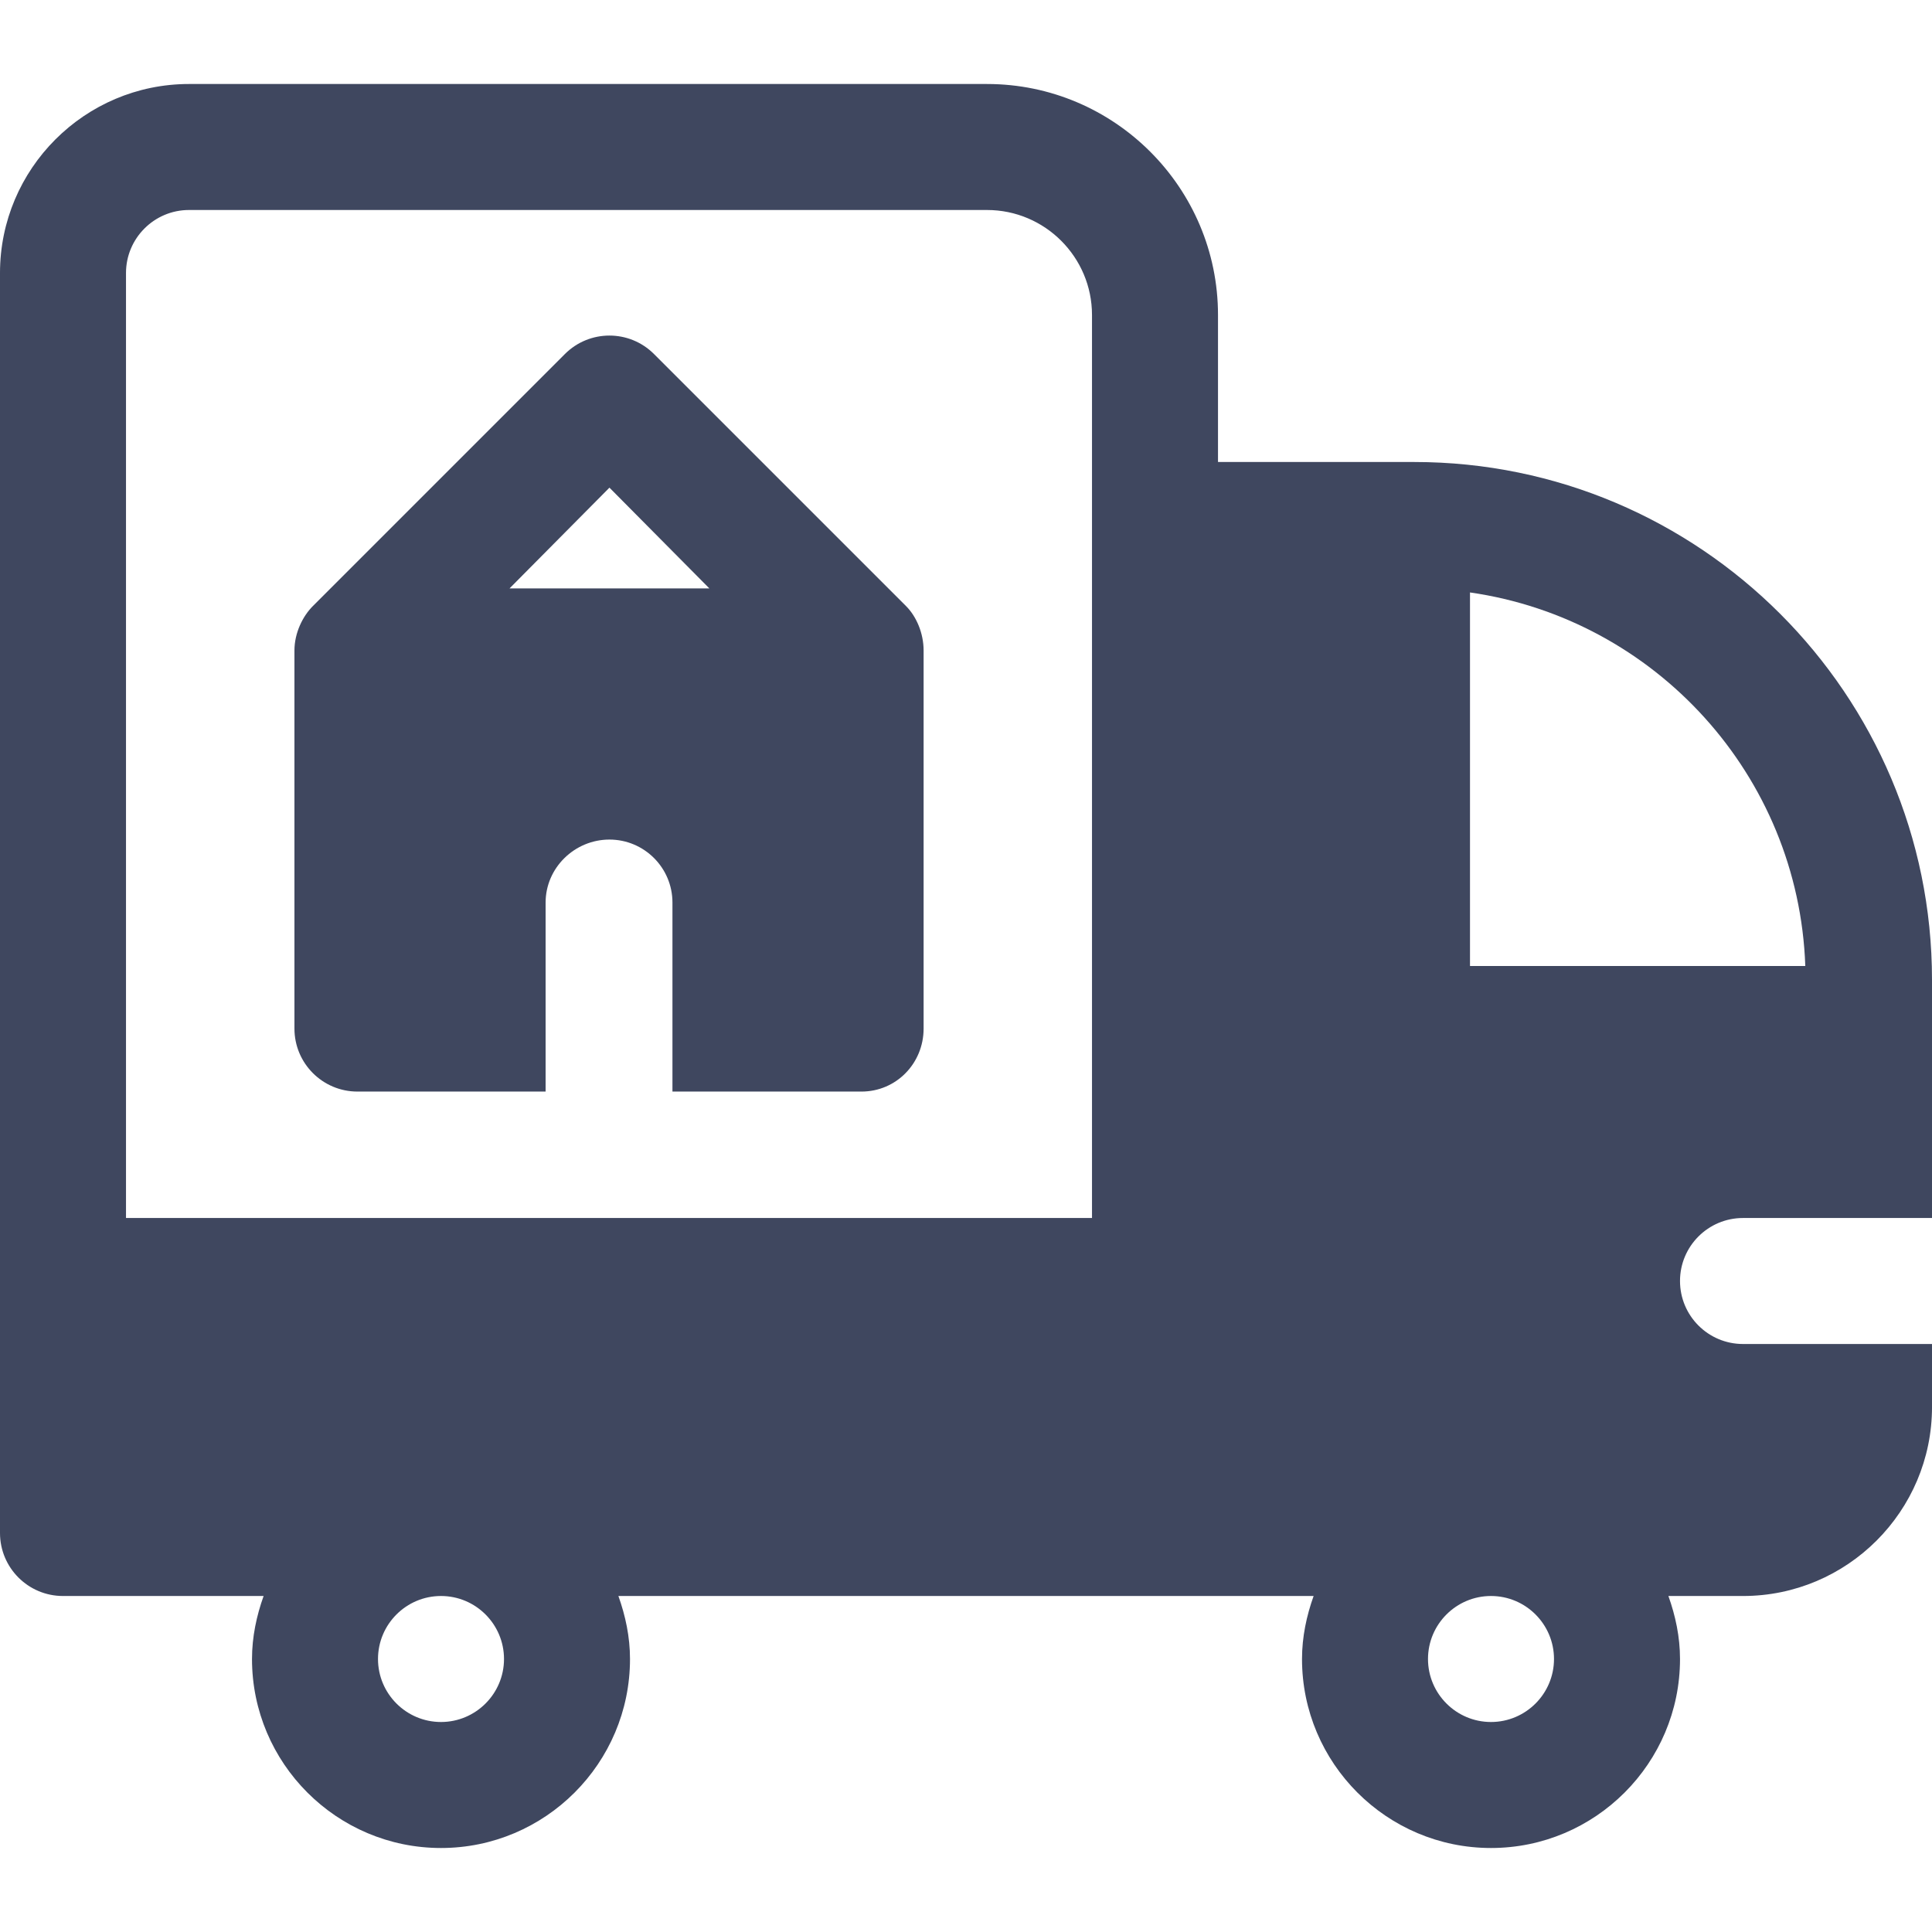
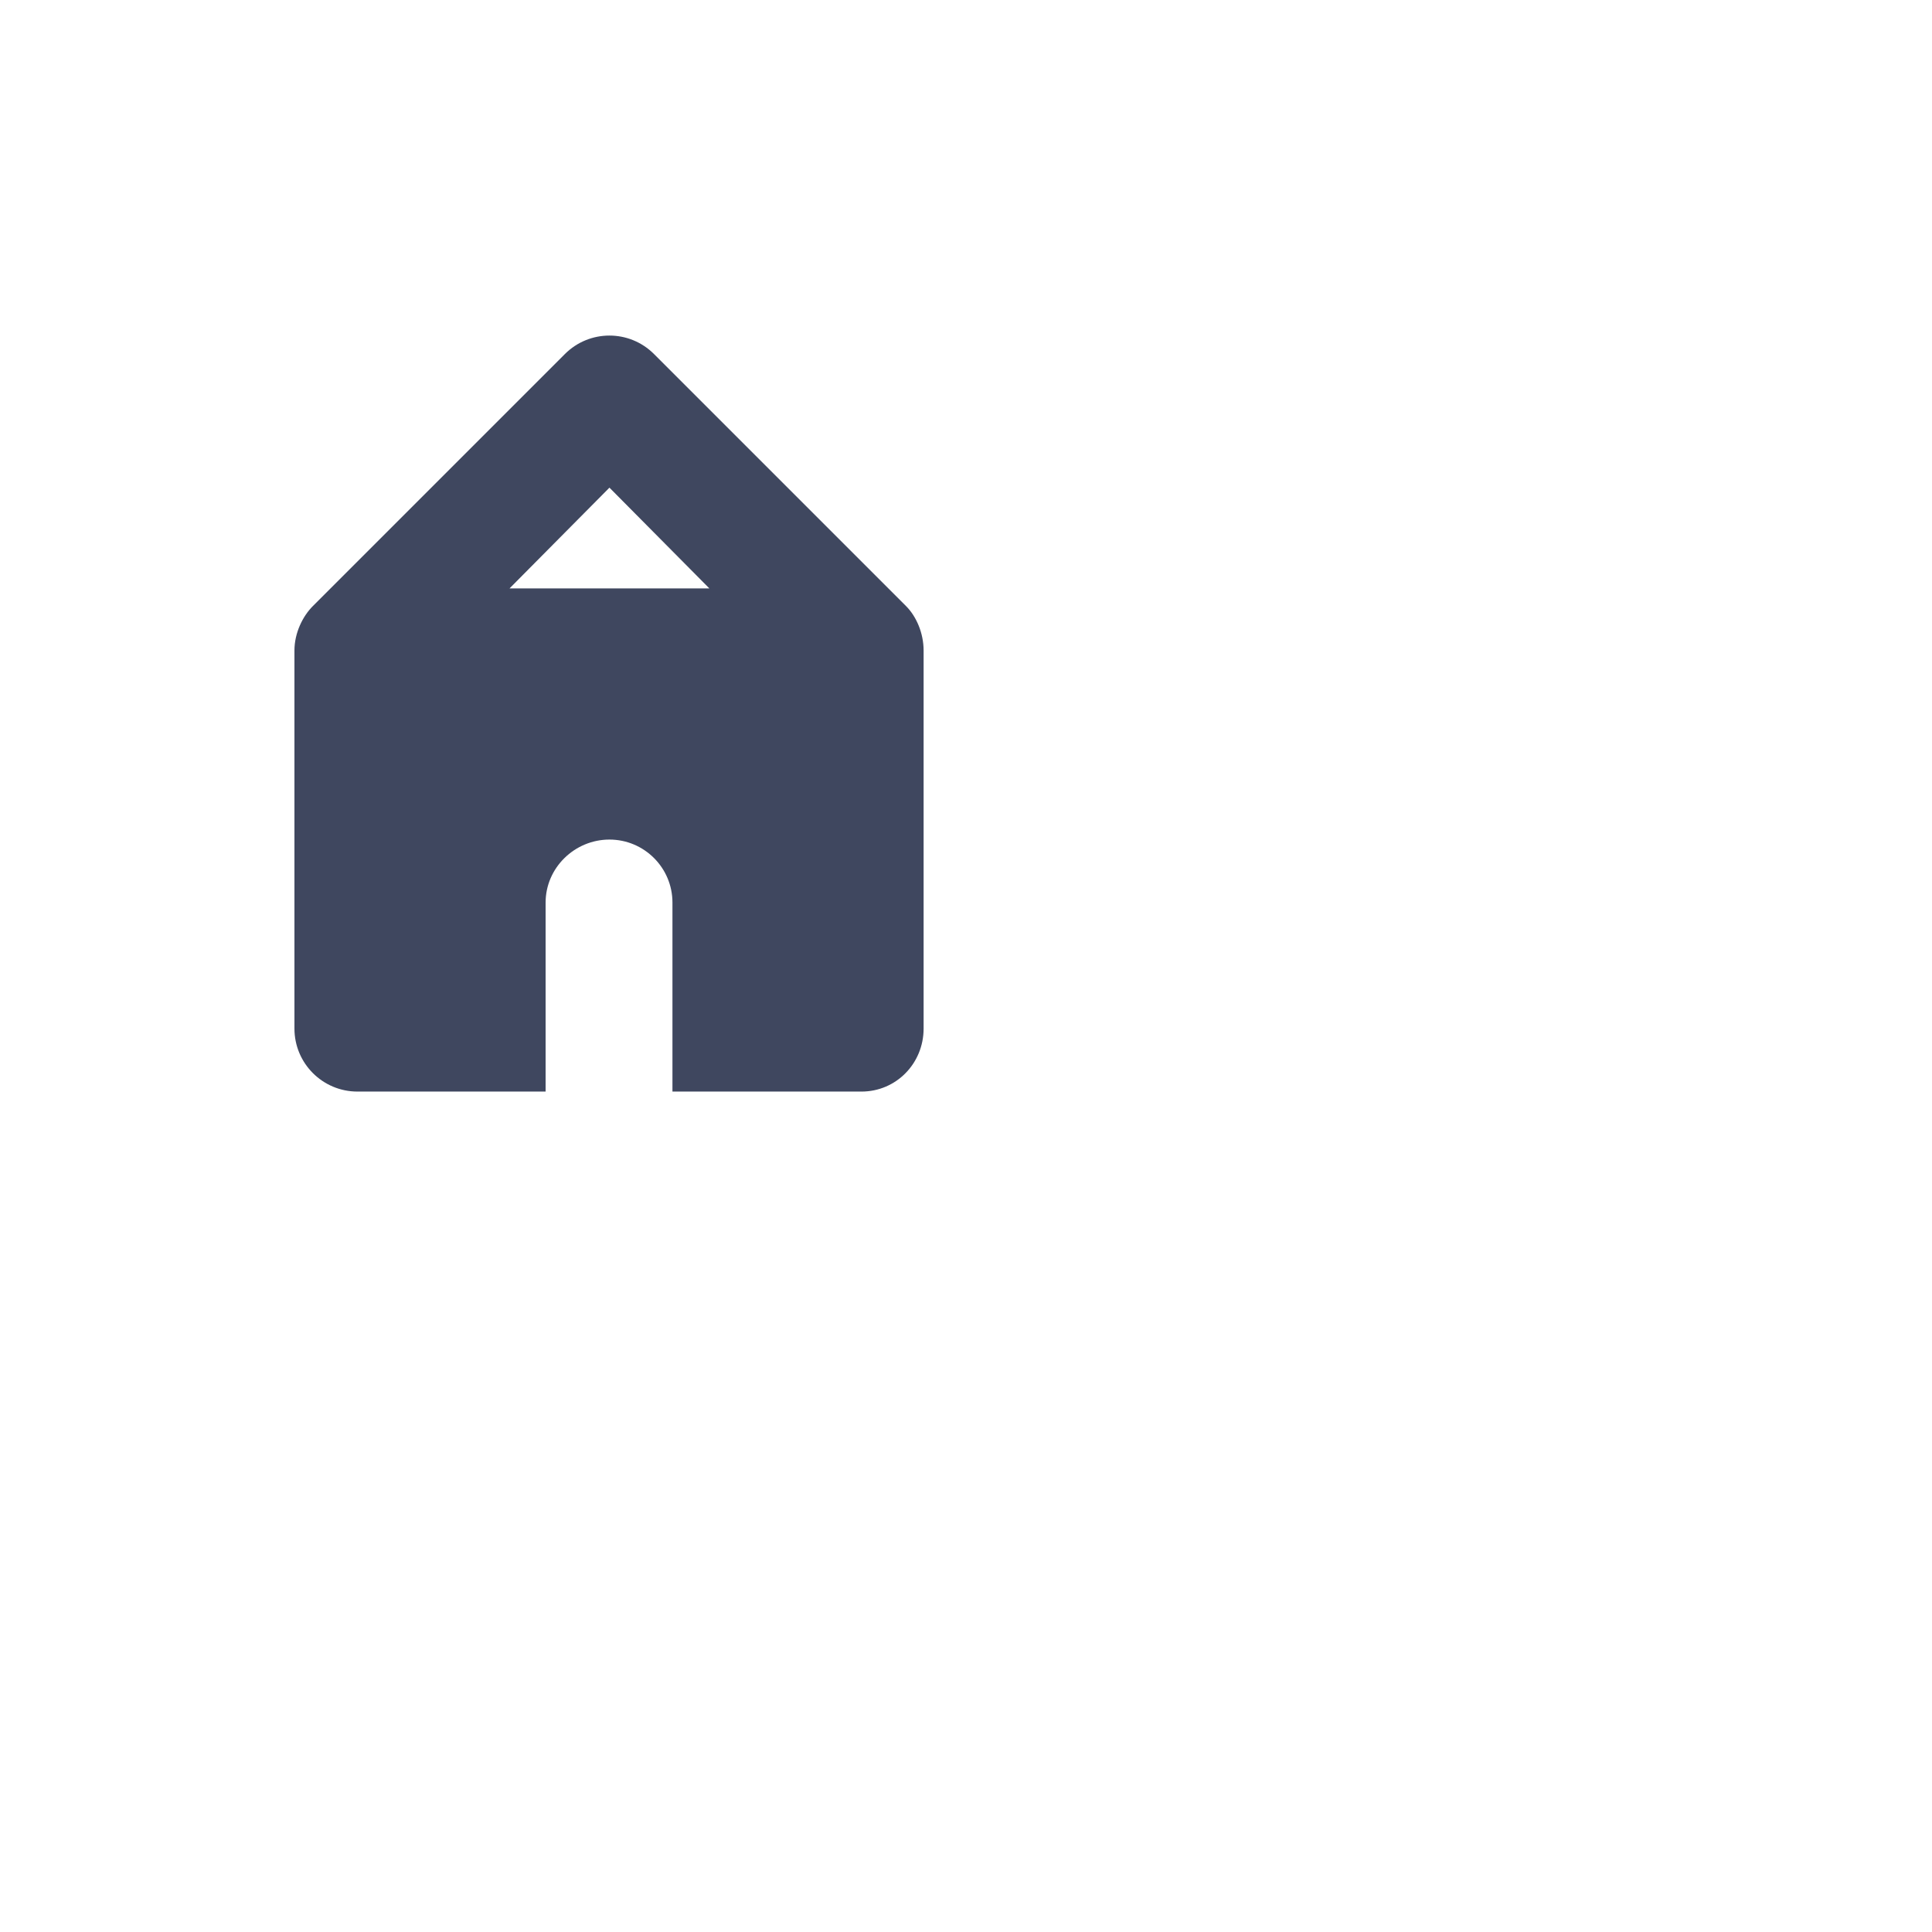
<svg xmlns="http://www.w3.org/2000/svg" fill="#3f475f" height="800px" width="800px" version="1.1" id="Layer_1" viewBox="0 0 512 512" xml:space="preserve">
  <g id="SVGRepo_bgCarrier" stroke-width="0" />
  <g id="SVGRepo_tracerCarrier" stroke-linecap="round" stroke-linejoin="round" />
  <g id="SVGRepo_iconCarrier">
    <g>
      <g>
-         <path d="M240.086,160.591L173.314,93.82c-6.521-6.521-17.087-6.521-23.609,0l-66.771,66.771c-2.706,2.7-4.903,7.125-4.903,11.816 v100.174c0.001,9.224,7.48,16.696,16.697,16.696h49.864V239.19c0-9.223,7.701-16.696,16.918-16.696s16.696,7.473,16.696,16.696 v50.087h50.087c9.217,0,16.473-7.473,16.473-16.696V172.407C244.766,167.727,242.807,163.307,240.086,160.591z M135.032,155.934 l26.478-26.701l26.478,26.701H135.032z" />
+         <path d="M240.086,160.591L173.314,93.82c-6.521-6.521-17.087-6.521-23.609,0l-66.771,66.771c-2.706,2.7-4.903,7.125-4.903,11.816 v100.174c0.001,9.224,7.48,16.696,16.697,16.696h49.864V239.19c0-9.223,7.701-16.696,16.918-16.696s16.696,7.473,16.696,16.696 v50.087h50.087c9.217,0,16.473-7.473,16.473-16.696V172.407C244.766,167.727,242.807,163.307,240.086,160.591z M135.032,155.934 l26.478-26.701l26.478,26.701H135.032" />
      </g>
    </g>
    <g>
      <g>
-         <path d="M461.913,322.783H512v-63.131c0-75.662-61.555-137.217-137.217-137.217h-52V83.478c0-33.755-27.468-61.217-61.217-61.217 H50.087C22.468,22.261,0,44.729,0,72.348v333.913c0,9.223,7.479,16.696,16.696,16.696h53.163 c-1.871,5.248-3.076,10.813-3.076,16.696c0,27.619,22.468,50.087,50.087,50.087c27.619,0,50.087-22.468,50.087-50.087 c0-5.882-1.205-11.448-3.076-16.696h184.241c-1.871,5.248-3.076,10.813-3.076,16.696c0,27.619,22.468,50.087,50.087,50.087 c27.619,0,50.087-22.468,50.087-50.087c0-5.882-1.205-11.448-3.076-16.696h19.771c27.619,0,50.087-22.468,50.087-50.087v-16.696 h-50.087c-9.217,0-16.696-7.473-16.696-16.696C445.217,330.256,452.696,322.783,461.913,322.783z M116.87,456.348 c-9.206,0-16.696-7.49-16.696-16.696s7.49-16.696,16.696-16.696s16.696,7.49,16.696,16.696S126.076,456.348,116.87,456.348z M289.391,322.783h-256V72.348c0-9.206,7.49-16.696,16.696-16.696h211.478c15.348,0,27.826,12.484,27.826,27.826 C289.391,175.723,289.391,231.248,289.391,322.783z M395.13,456.348c-9.206,0-16.696-7.49-16.696-16.696 s7.49-16.696,16.696-16.696s16.696,7.49,16.696,16.696S404.336,456.348,395.13,456.348z M389.565,256v-98.996 c49.069,7.044,87.087,48.435,88.858,98.996H389.565z" />
-       </g>
+         </g>
    </g>
  </g>
</svg>